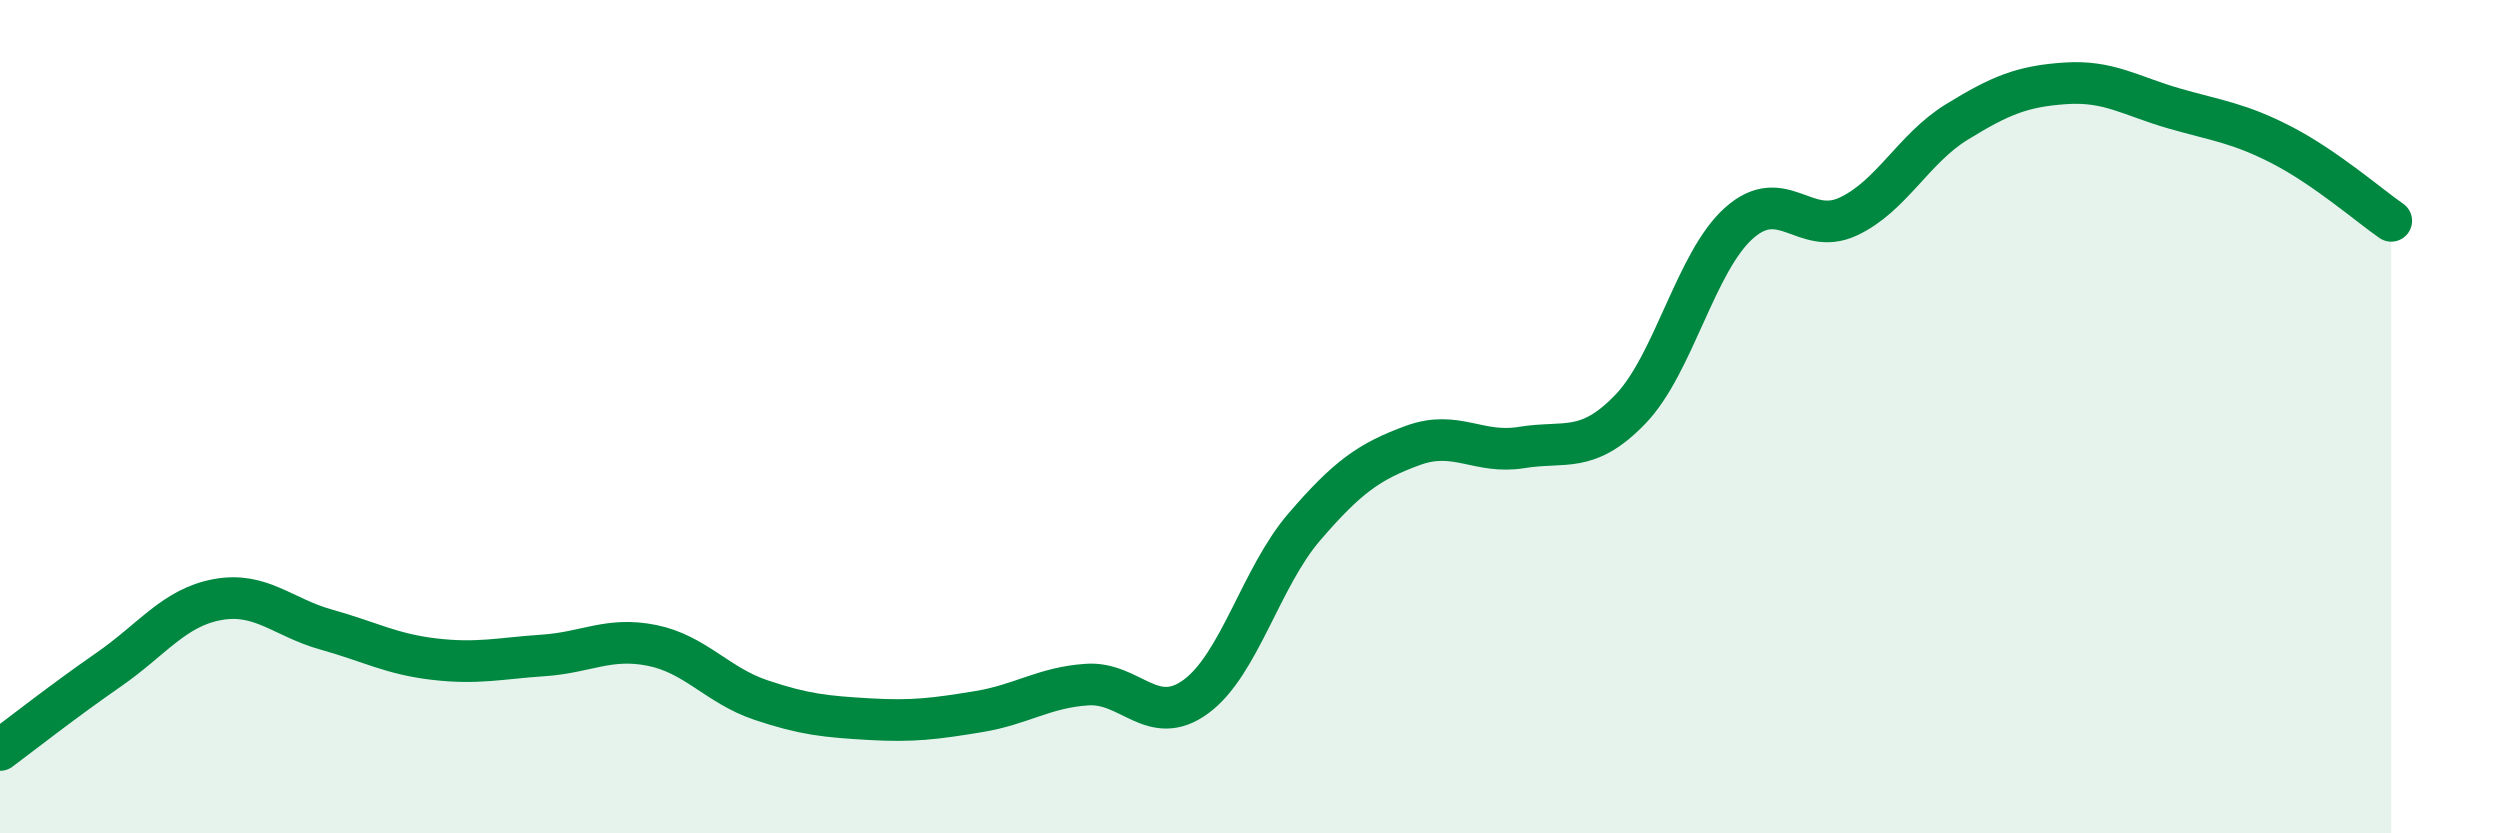
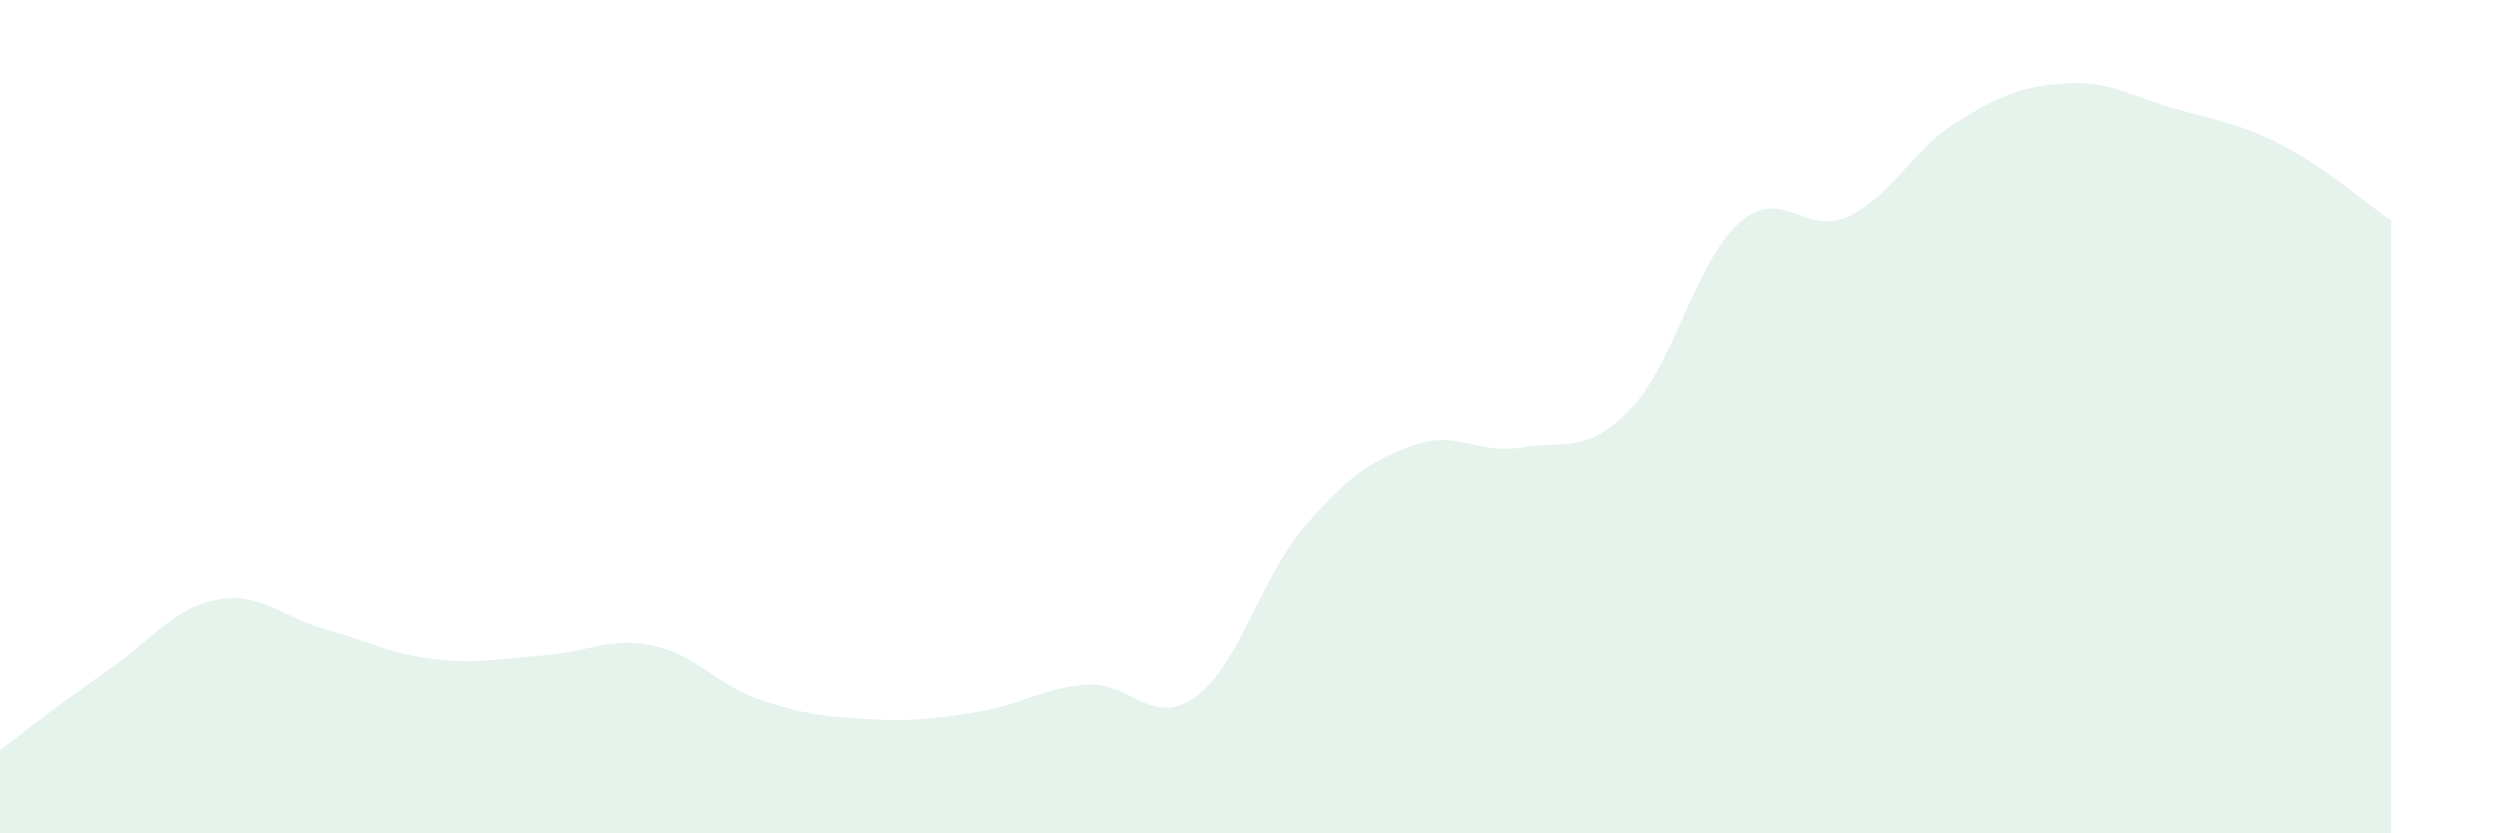
<svg xmlns="http://www.w3.org/2000/svg" width="60" height="20" viewBox="0 0 60 20">
  <path d="M 0,18 C 0.52,17.61 1.57,16.79 2.61,16.07 C 3.65,15.35 4.18,14.58 5.22,14.39 C 6.26,14.2 6.79,14.82 7.83,15.11 C 8.87,15.4 9.39,15.7 10.43,15.82 C 11.47,15.94 12,15.8 13.04,15.73 C 14.08,15.66 14.61,15.28 15.65,15.49 C 16.69,15.7 17.22,16.45 18.26,16.8 C 19.3,17.15 19.83,17.2 20.87,17.26 C 21.91,17.32 22.44,17.25 23.48,17.08 C 24.52,16.91 25.05,16.5 26.09,16.43 C 27.13,16.36 27.66,17.48 28.7,16.72 C 29.74,15.96 30.26,13.86 31.3,12.65 C 32.34,11.44 32.87,11.07 33.91,10.69 C 34.95,10.31 35.48,10.91 36.52,10.74 C 37.56,10.57 38.09,10.9 39.13,9.82 C 40.17,8.74 40.7,6.27 41.74,5.35 C 42.78,4.43 43.31,5.68 44.35,5.2 C 45.39,4.72 45.92,3.57 46.96,2.93 C 48,2.29 48.53,2.07 49.57,2 C 50.61,1.93 51.13,2.3 52.17,2.6 C 53.21,2.9 53.74,2.95 54.78,3.49 C 55.82,4.03 56.87,4.94 57.39,5.3L57.39 20L0 20Z" fill="#008740" opacity="0.1" stroke-linecap="round" stroke-linejoin="round" />
-   <path d="M 0,18 C 0.52,17.61 1.57,16.79 2.61,16.07 C 3.65,15.35 4.18,14.58 5.22,14.39 C 6.26,14.2 6.79,14.82 7.83,15.11 C 8.87,15.4 9.39,15.7 10.43,15.82 C 11.47,15.94 12,15.8 13.04,15.73 C 14.08,15.66 14.61,15.28 15.65,15.49 C 16.69,15.7 17.22,16.45 18.26,16.8 C 19.3,17.15 19.83,17.2 20.87,17.26 C 21.91,17.32 22.44,17.25 23.48,17.08 C 24.52,16.91 25.05,16.5 26.09,16.43 C 27.13,16.36 27.66,17.48 28.7,16.72 C 29.74,15.96 30.26,13.86 31.3,12.65 C 32.34,11.44 32.87,11.07 33.91,10.69 C 34.95,10.31 35.48,10.91 36.52,10.74 C 37.56,10.57 38.09,10.9 39.13,9.82 C 40.17,8.74 40.7,6.27 41.74,5.35 C 42.78,4.43 43.31,5.68 44.35,5.2 C 45.39,4.72 45.92,3.57 46.96,2.93 C 48,2.29 48.53,2.07 49.57,2 C 50.61,1.93 51.13,2.3 52.17,2.6 C 53.21,2.9 53.74,2.95 54.78,3.49 C 55.82,4.03 56.87,4.94 57.39,5.3" stroke="#008740" stroke-width="1" fill="none" stroke-linecap="round" stroke-linejoin="round" />
</svg>